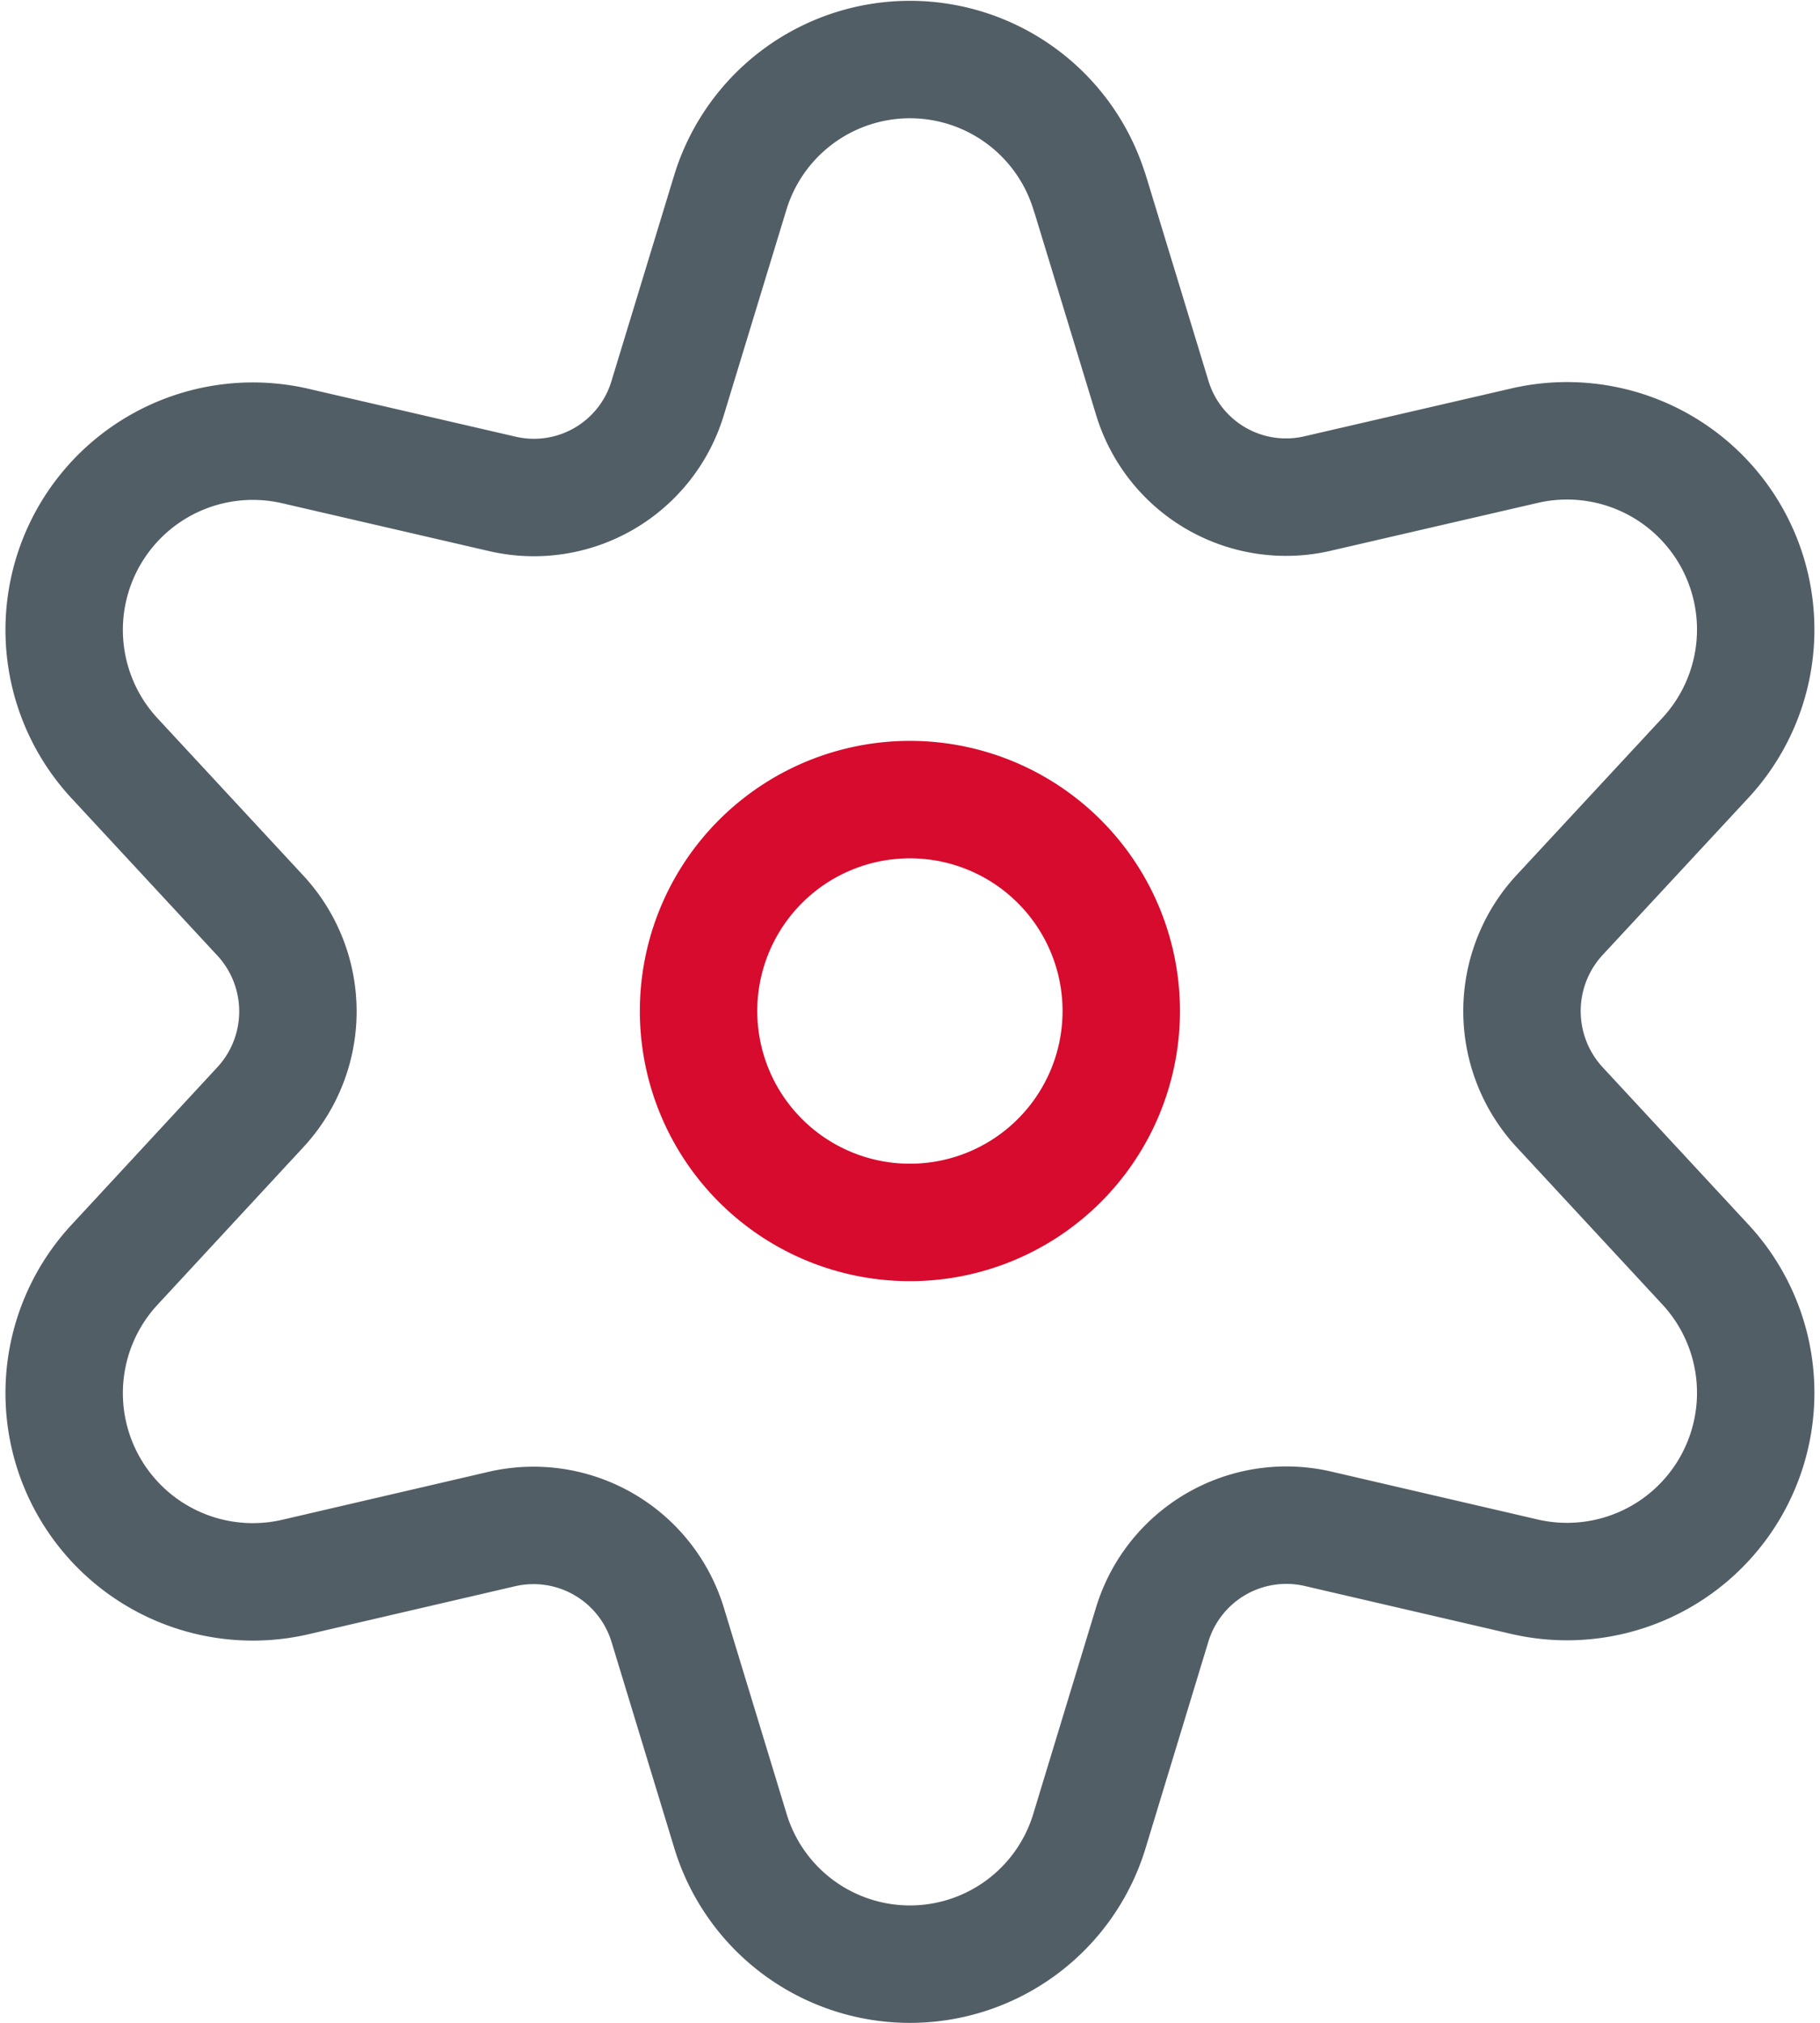
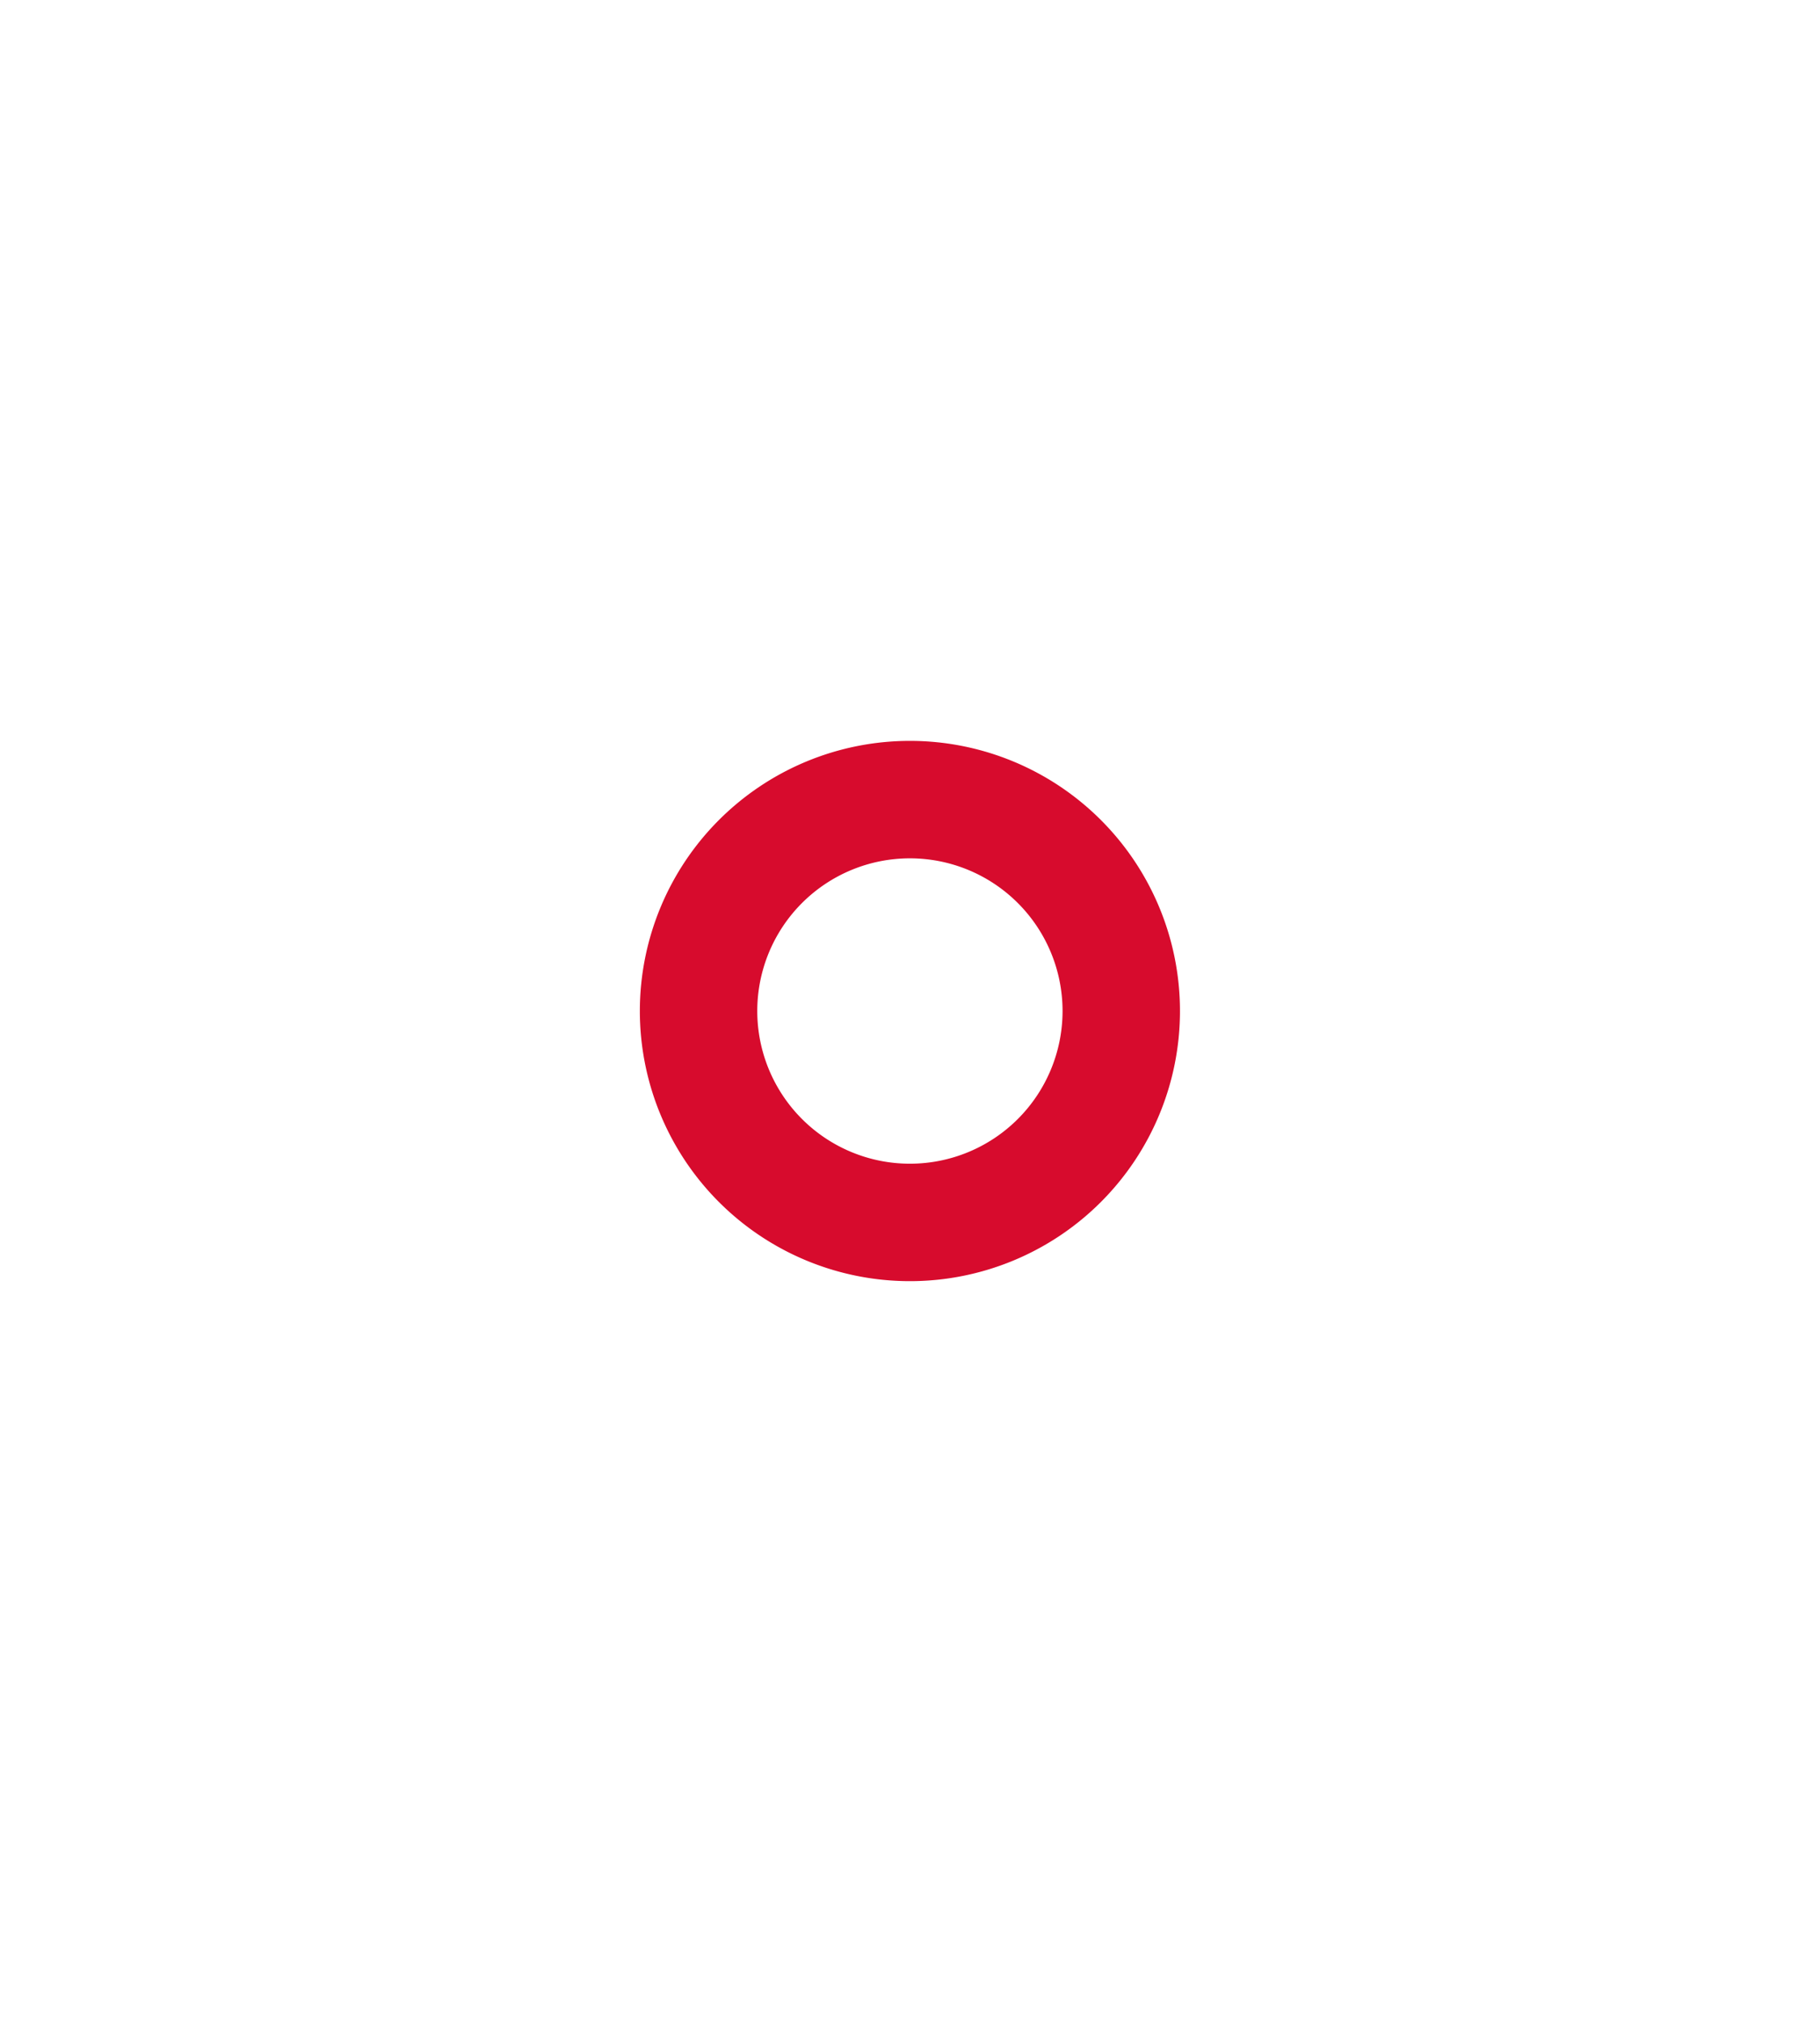
<svg xmlns="http://www.w3.org/2000/svg" width="31.001" height="34.444" viewBox="0 0 31.001 34.444">
  <defs>
    <style>.a,.b{fill:none;stroke-linecap:round;stroke-linejoin:round;stroke-width:2px;}.a{stroke:#d70b2d;}.b{stroke:#525e66;}</style>
  </defs>
  <g transform="translate(-282.938 -3755.53)">
    <path class="a" d="M315.633,1263.236a3.6,3.6,0,1,0-3.6-3.6A3.6,3.6,0,0,0,315.633,1263.236Z" transform="translate(-17.196 2513.11)" />
-     <path class="b" d="M326.5,1254.81l1.063,3.488a2.38,2.38,0,0,0,2.818,1.636l3.538-.818a3.214,3.214,0,0,1,3.059,5.329l-2.475,2.667a2.409,2.409,0,0,0,0,3.271l2.475,2.67a3.214,3.214,0,0,1-3.059,5.329l-3.538-.821a2.389,2.389,0,0,0-2.818,1.636l-1.063,3.495a3.195,3.195,0,0,1-6.125,0l-1.063-3.491a2.39,2.39,0,0,0-2.818-1.636l-3.538.822a3.214,3.214,0,0,1-3.059-5.329l2.472-2.67a2.4,2.4,0,0,0,0-3.271l-2.472-2.666a3.214,3.214,0,0,1,3.059-5.329l3.538.818a2.379,2.379,0,0,0,2.818-1.636l1.063-3.488a3.2,3.2,0,0,1,6.125,0Z" transform="translate(-25 2504)" />
  </g>
</svg>